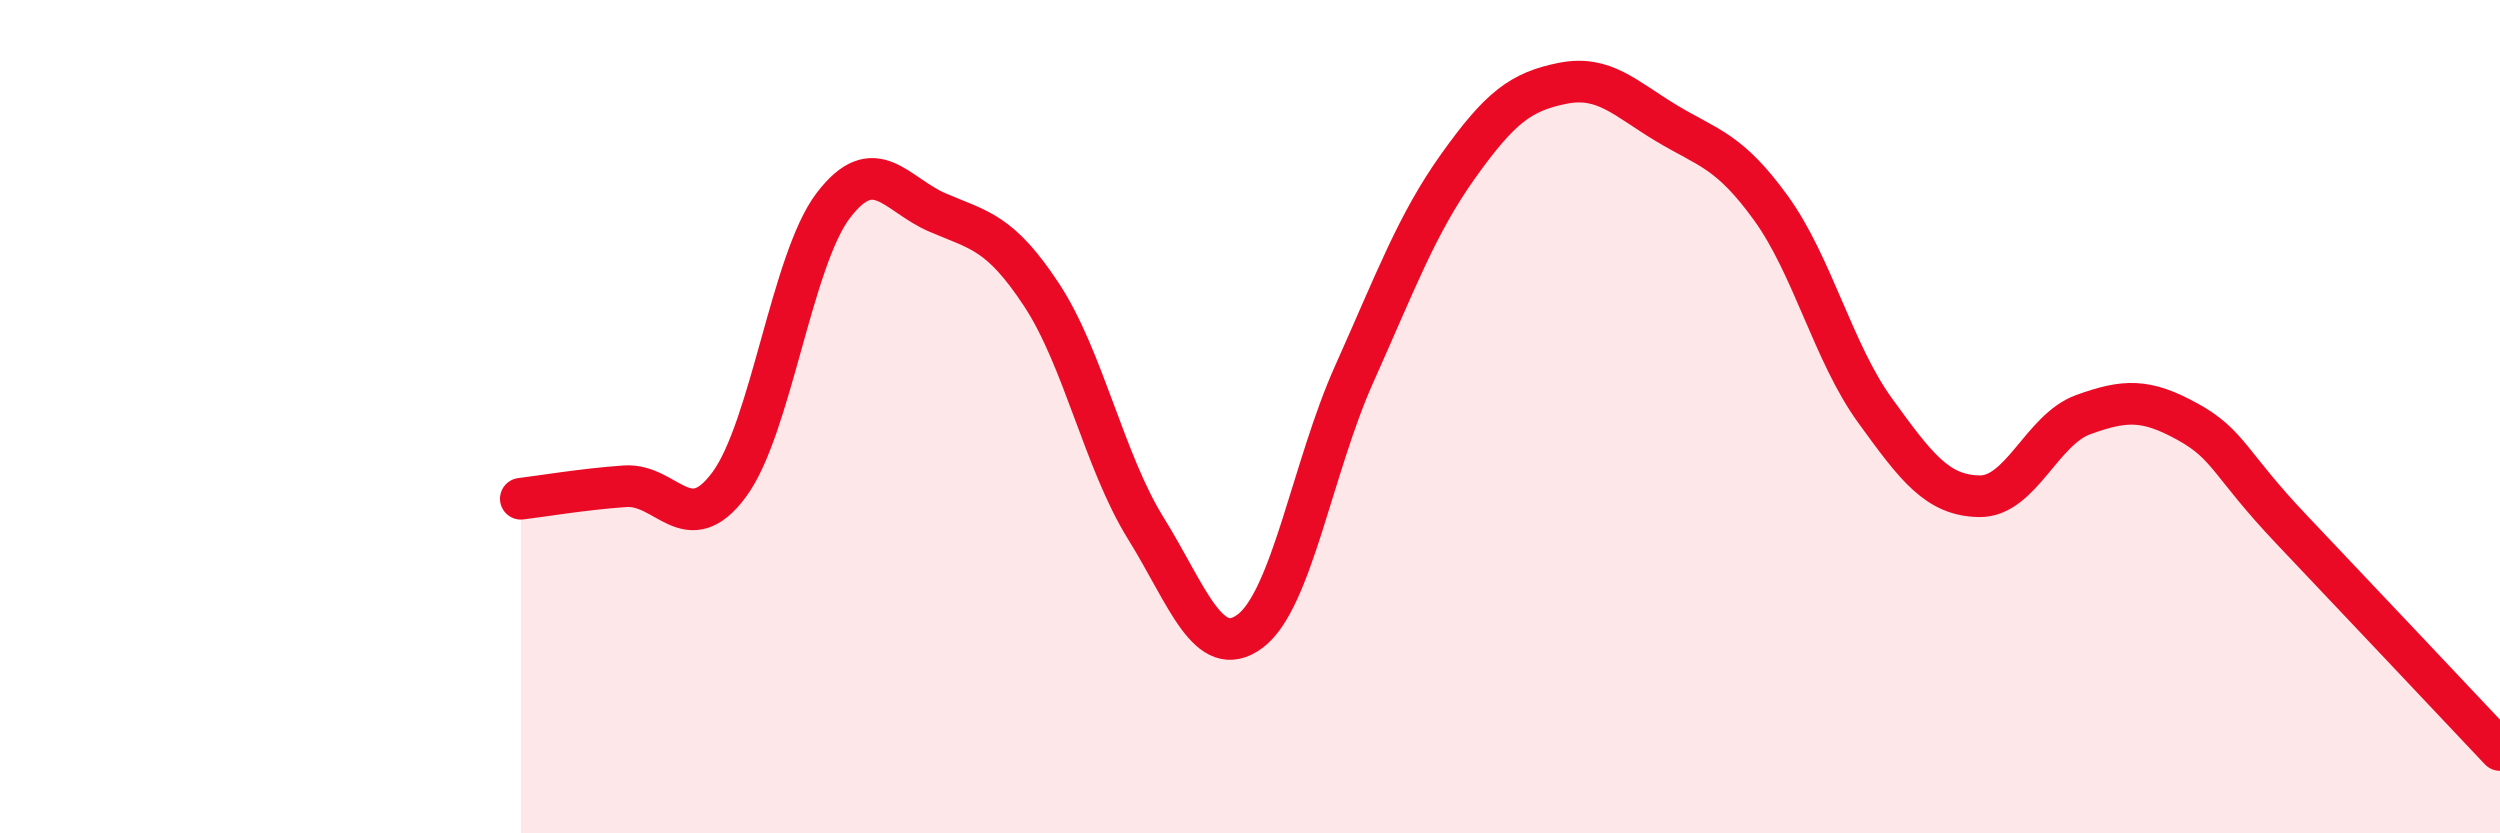
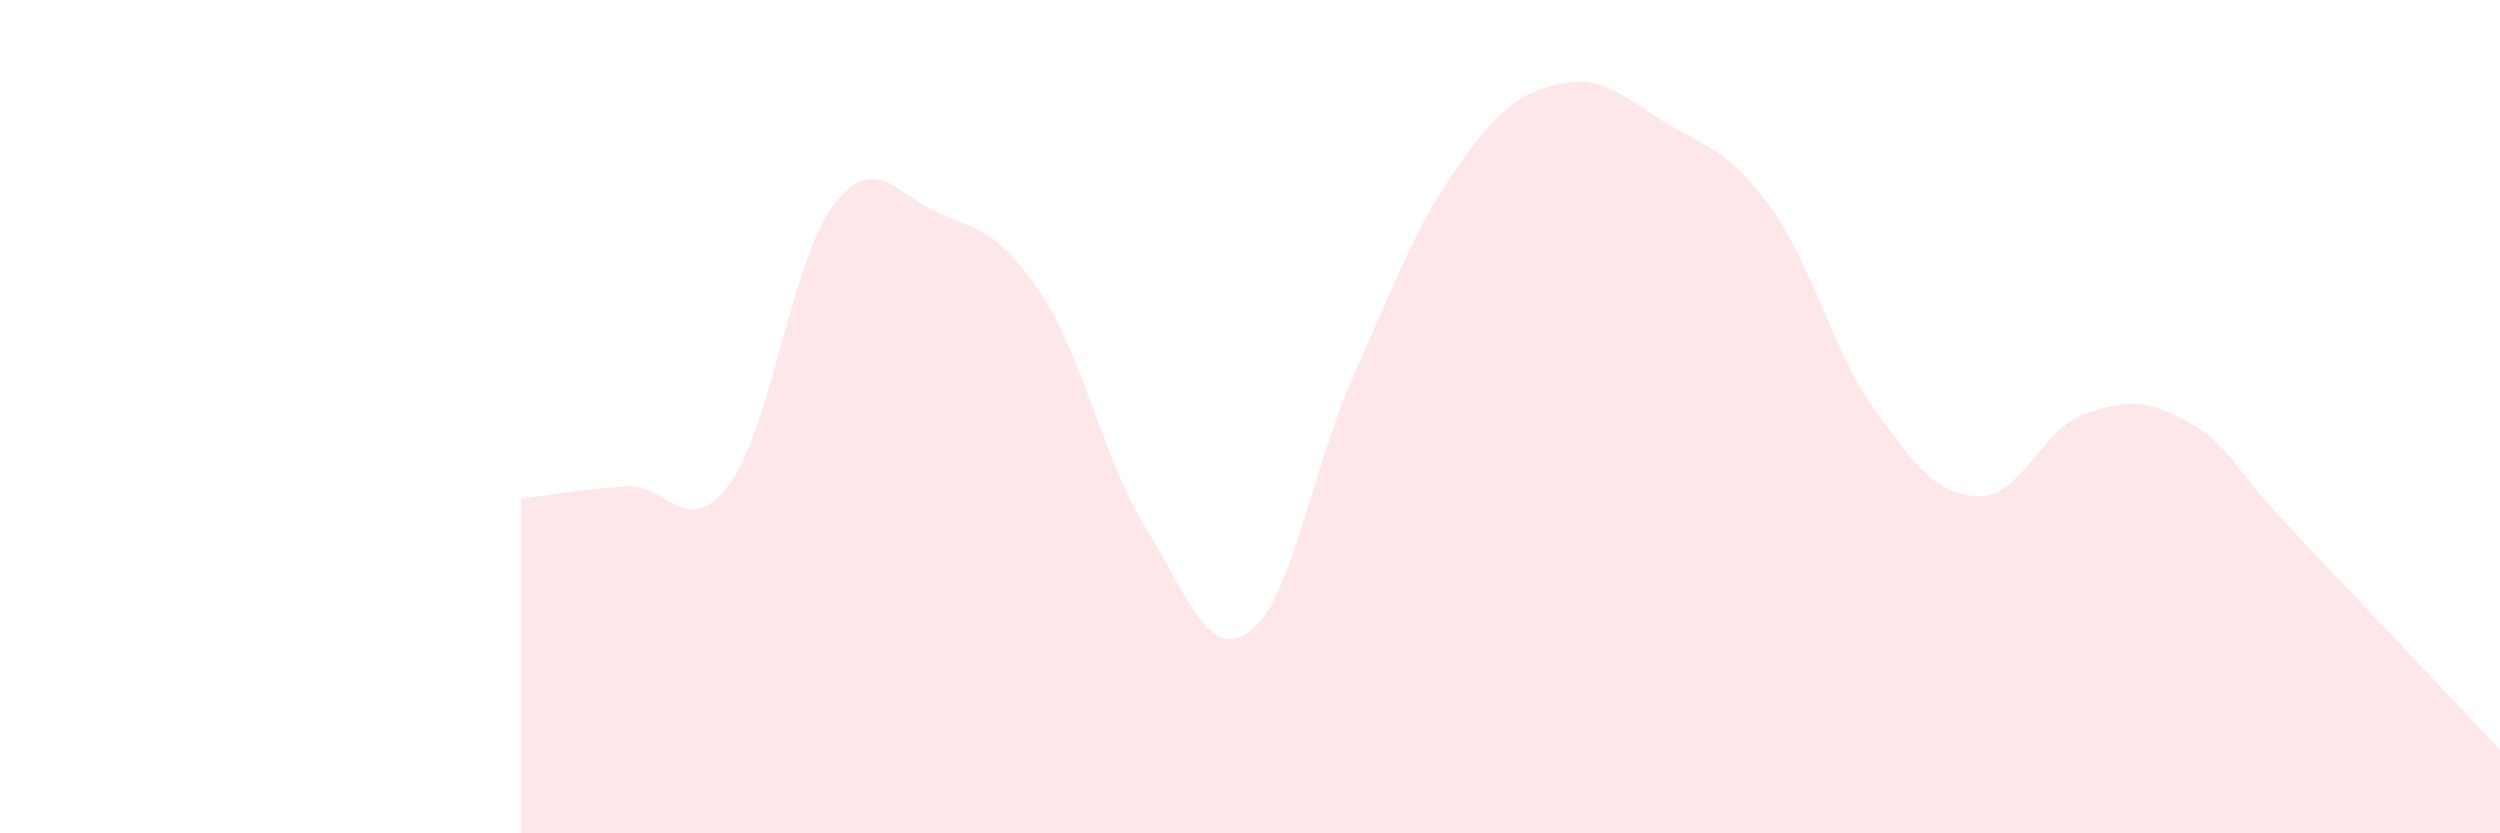
<svg xmlns="http://www.w3.org/2000/svg" width="60" height="20" viewBox="0 0 60 20">
  <path d="M 12.5,11.97 C 13,11.91 14,11.74 15,11.67 C 16,11.6 16.5,12.98 17.5,11.63 C 18.5,10.28 19,6.24 20,4.93 C 21,3.62 21.5,4.67 22.5,5.1 C 23.5,5.53 24,5.56 25,7.08 C 26,8.6 26.5,11.07 27.5,12.68 C 28.5,14.29 29,15.89 30,15.15 C 31,14.41 31.5,11.21 32.5,8.98 C 33.5,6.75 34,5.38 35,3.98 C 36,2.58 36.5,2.2 37.5,2 C 38.5,1.8 39,2.36 40,2.96 C 41,3.56 41.5,3.61 42.5,4.99 C 43.5,6.37 44,8.47 45,9.85 C 46,11.23 46.5,11.89 47.5,11.91 C 48.5,11.93 49,10.31 50,9.95 C 51,9.59 51.5,9.57 52.5,10.12 C 53.5,10.67 53.5,11.13 55,12.71 C 56.5,14.29 59,16.94 60,18L60 20L12.5 20Z" fill="#EB0A25" opacity="0.1" stroke-linecap="round" stroke-linejoin="round" />
-   <path d="M 12.5,11.97 C 13,11.91 14,11.74 15,11.67 C 16,11.6 16.5,12.98 17.5,11.63 C 18.5,10.28 19,6.24 20,4.93 C 21,3.62 21.5,4.67 22.5,5.1 C 23.5,5.53 24,5.56 25,7.08 C 26,8.6 26.5,11.07 27.5,12.68 C 28.5,14.29 29,15.89 30,15.15 C 31,14.41 31.5,11.21 32.5,8.98 C 33.5,6.75 34,5.38 35,3.98 C 36,2.58 36.5,2.2 37.5,2 C 38.5,1.8 39,2.36 40,2.96 C 41,3.56 41.5,3.61 42.5,4.99 C 43.5,6.37 44,8.47 45,9.85 C 46,11.23 46.5,11.89 47.5,11.91 C 48.5,11.93 49,10.31 50,9.95 C 51,9.59 51.5,9.57 52.5,10.12 C 53.5,10.67 53.5,11.13 55,12.71 C 56.5,14.29 59,16.94 60,18" stroke="#EB0A25" stroke-width="1" fill="none" stroke-linecap="round" stroke-linejoin="round" />
</svg>